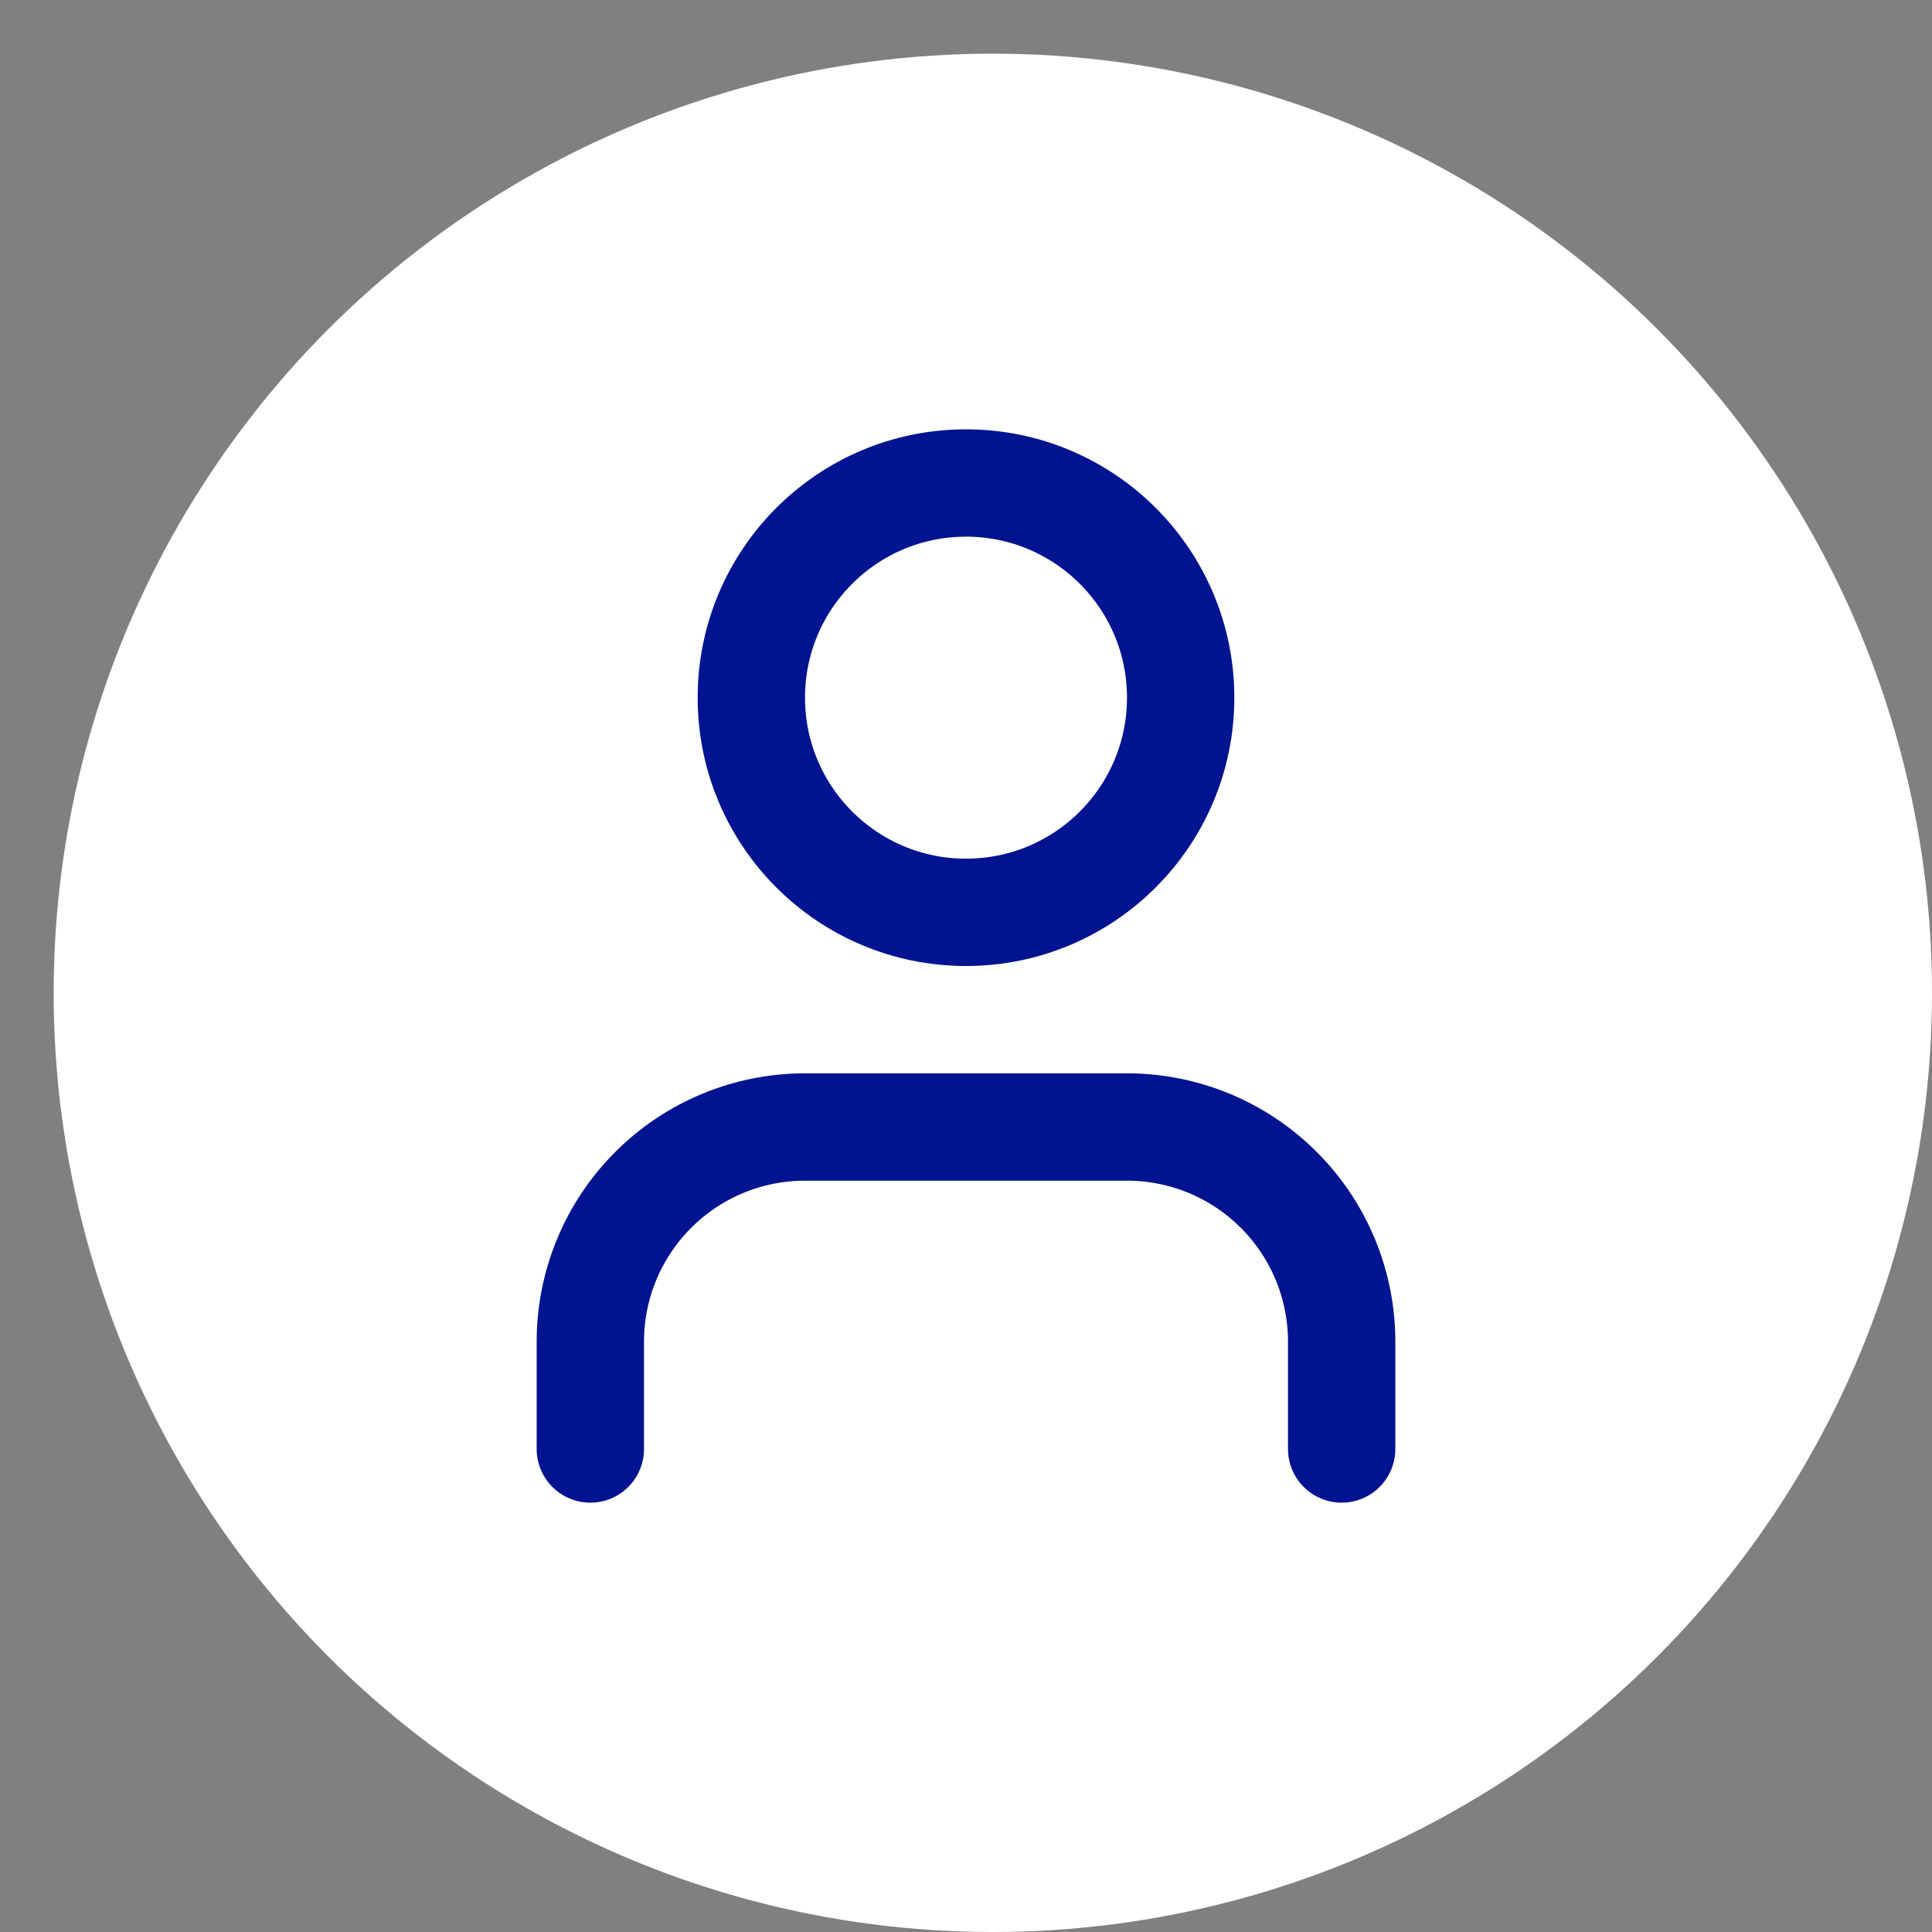
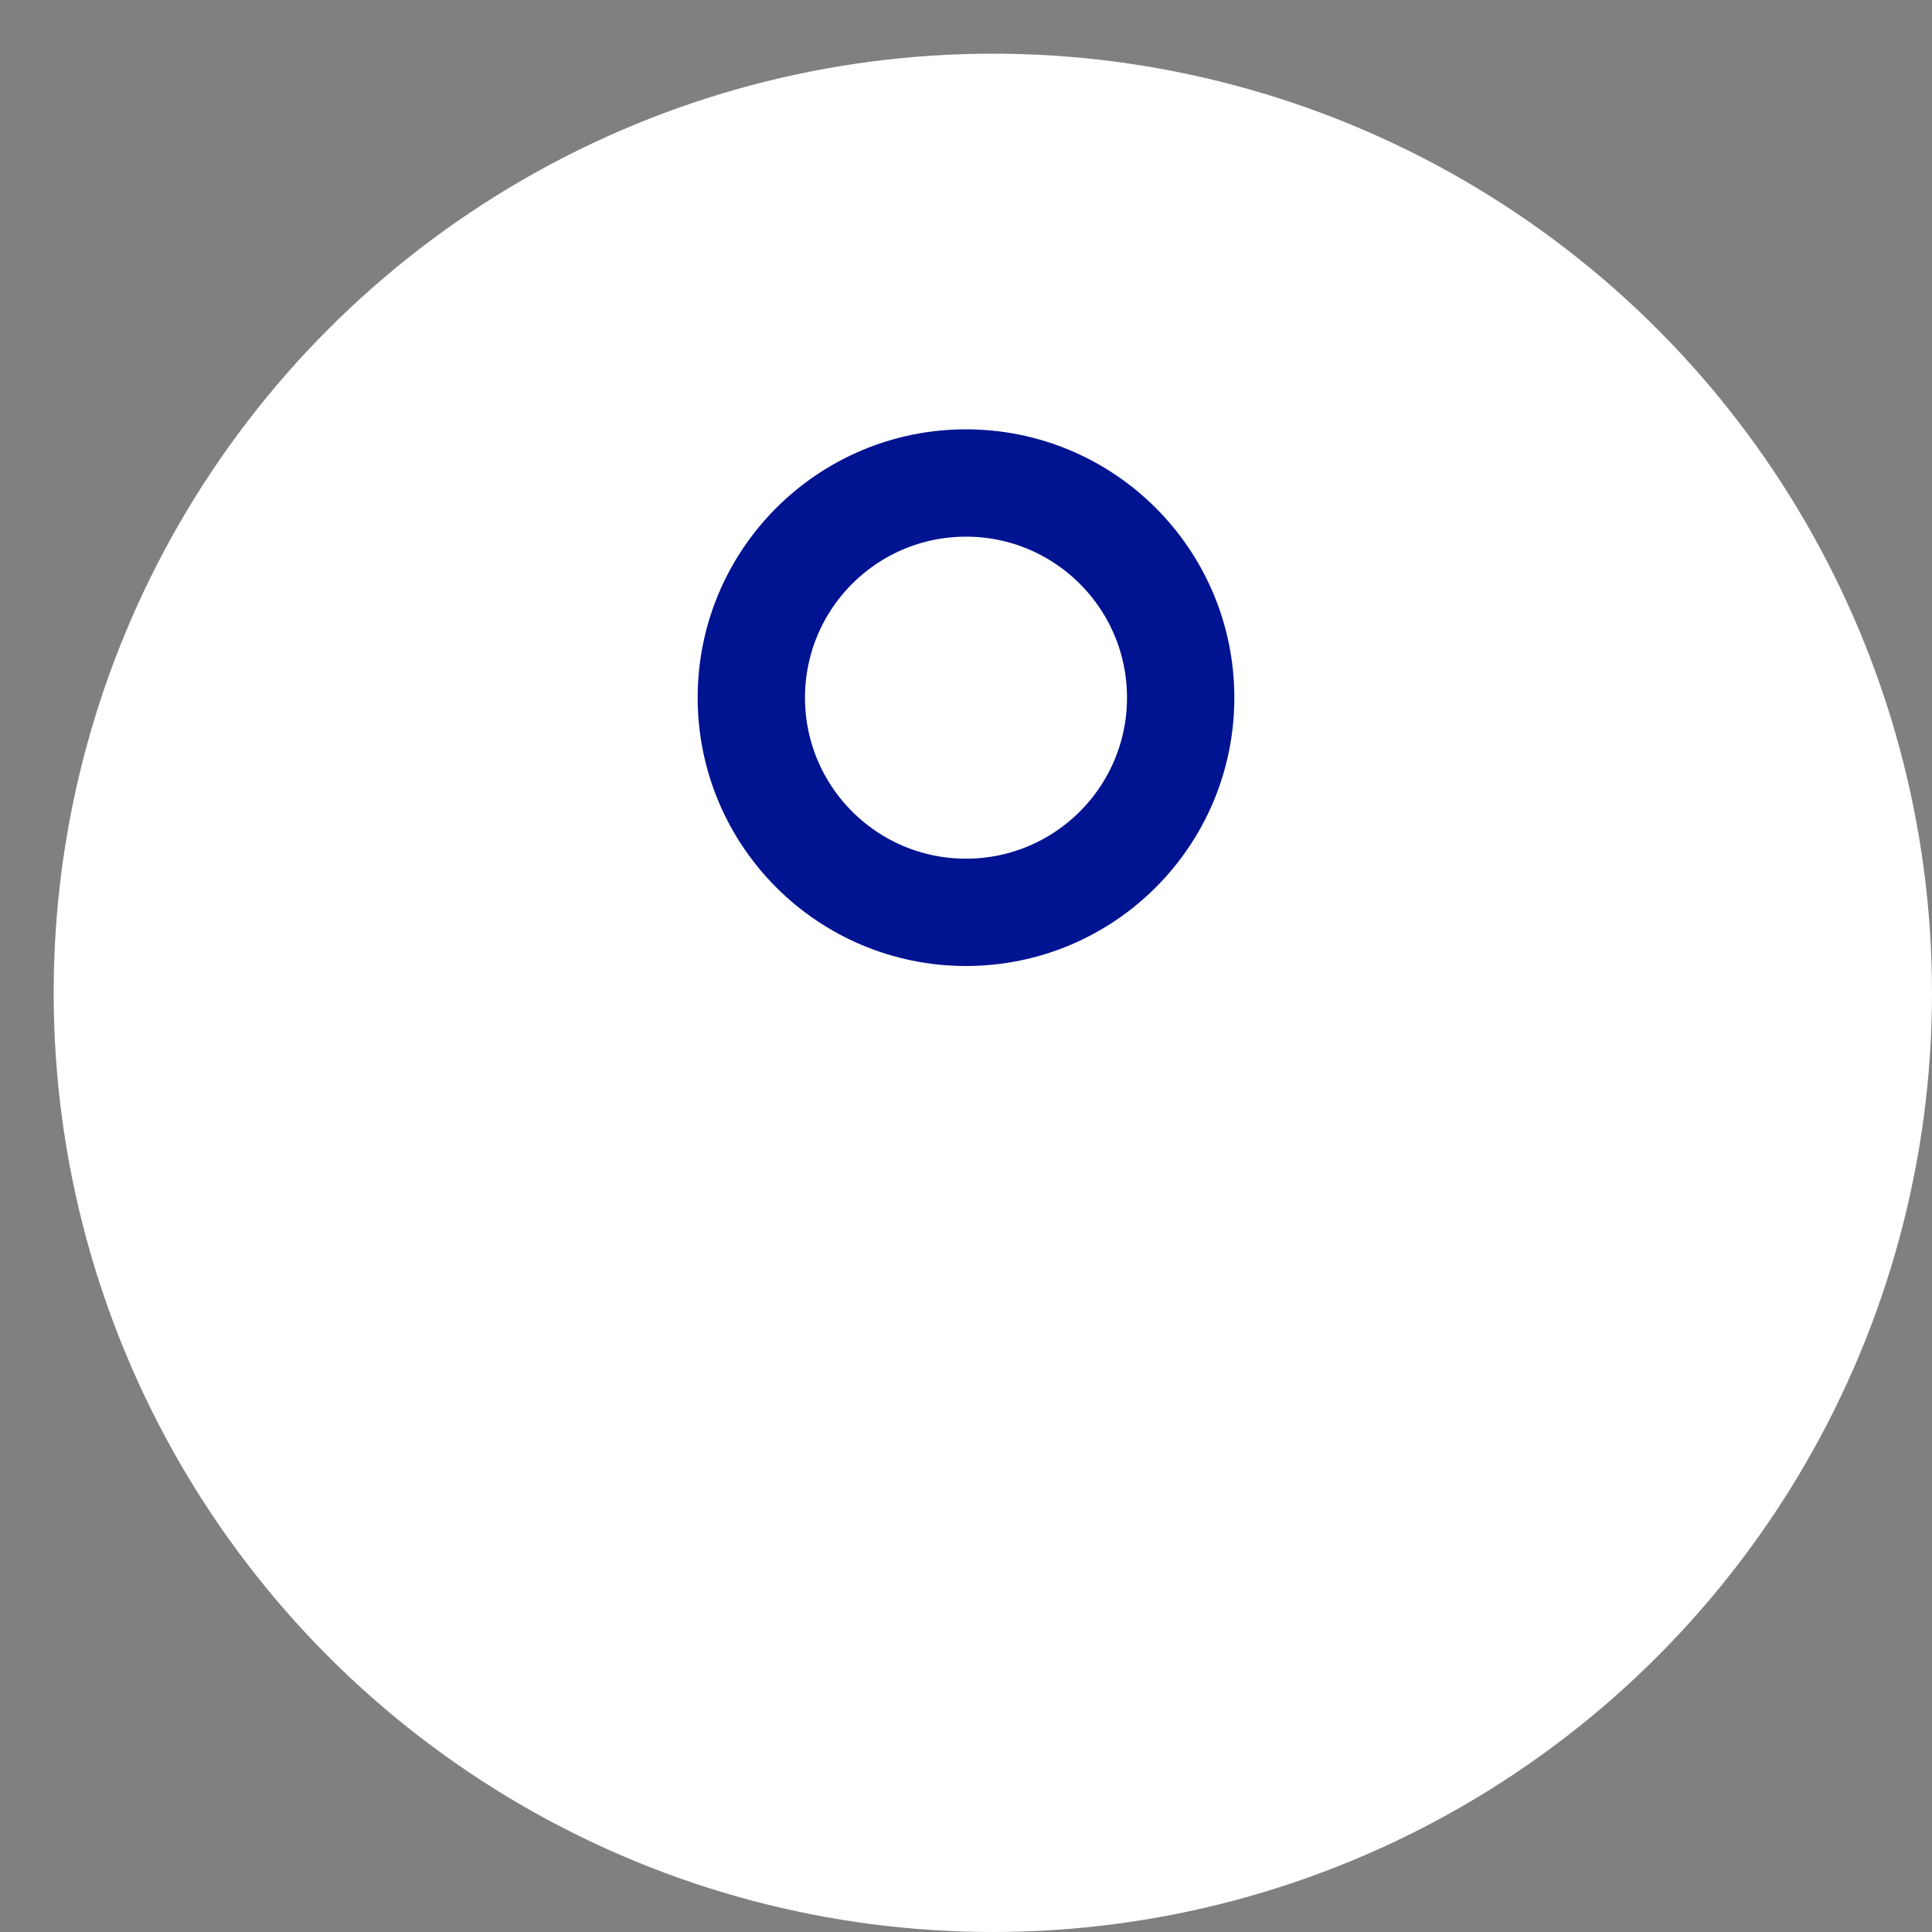
<svg xmlns="http://www.w3.org/2000/svg" width="36" height="36" viewBox="0 0 36 36" fill="none">
  <rect x="0" y="0" width="36" height="36" fill="#808080" stroke="none" />
  <circle cx="18.5" cy="18.5" r="17.5" fill="white" />
-   <path d="M25 27V25C25 23.939 24.579 22.922 23.828 22.172C23.078 21.421 22.061 21 21 21H15C13.939 21 12.922 21.421 12.172 22.172C11.421 22.922 11 23.939 11 25V27" stroke="#001391" stroke-width="2" stroke-linecap="round" stroke-linejoin="round" />
  <path d="M18 17C20.209 17 22 15.209 22 13C22 10.791 20.209 9 18 9C15.791 9 14 10.791 14 13C14 15.209 15.791 17 18 17Z" stroke="#001391" stroke-width="2" stroke-linecap="round" stroke-linejoin="round" />
</svg>